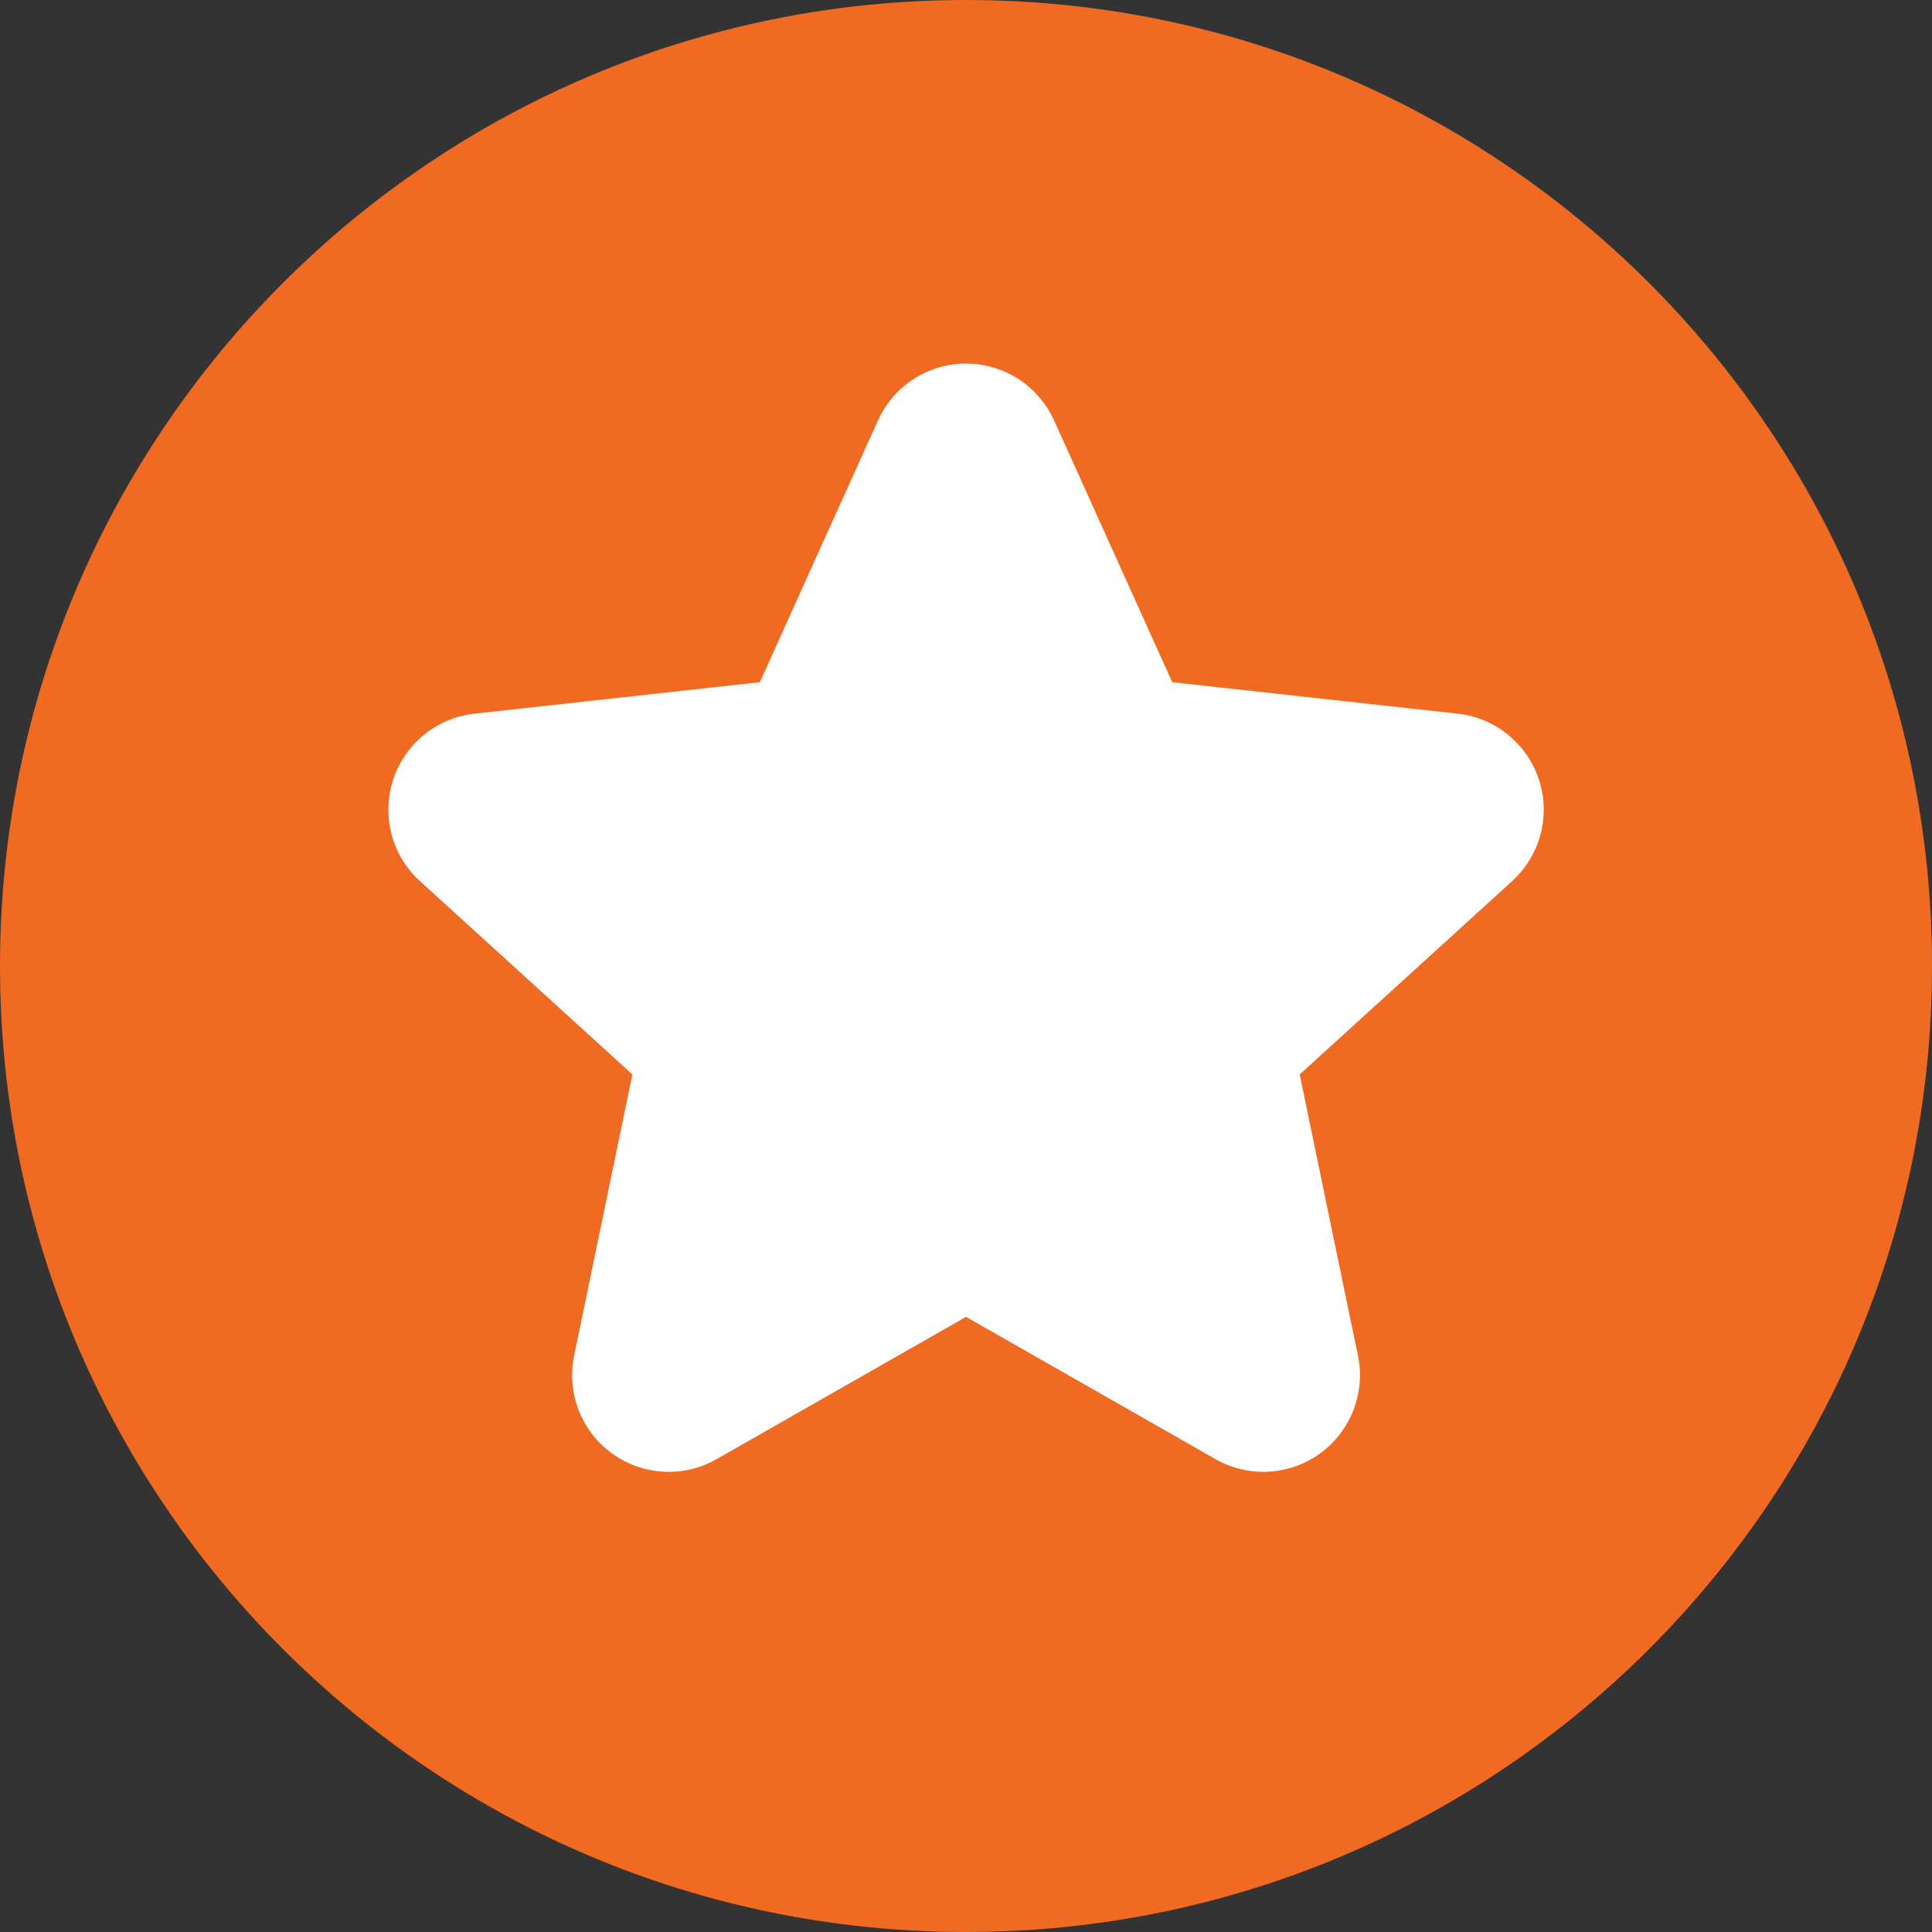
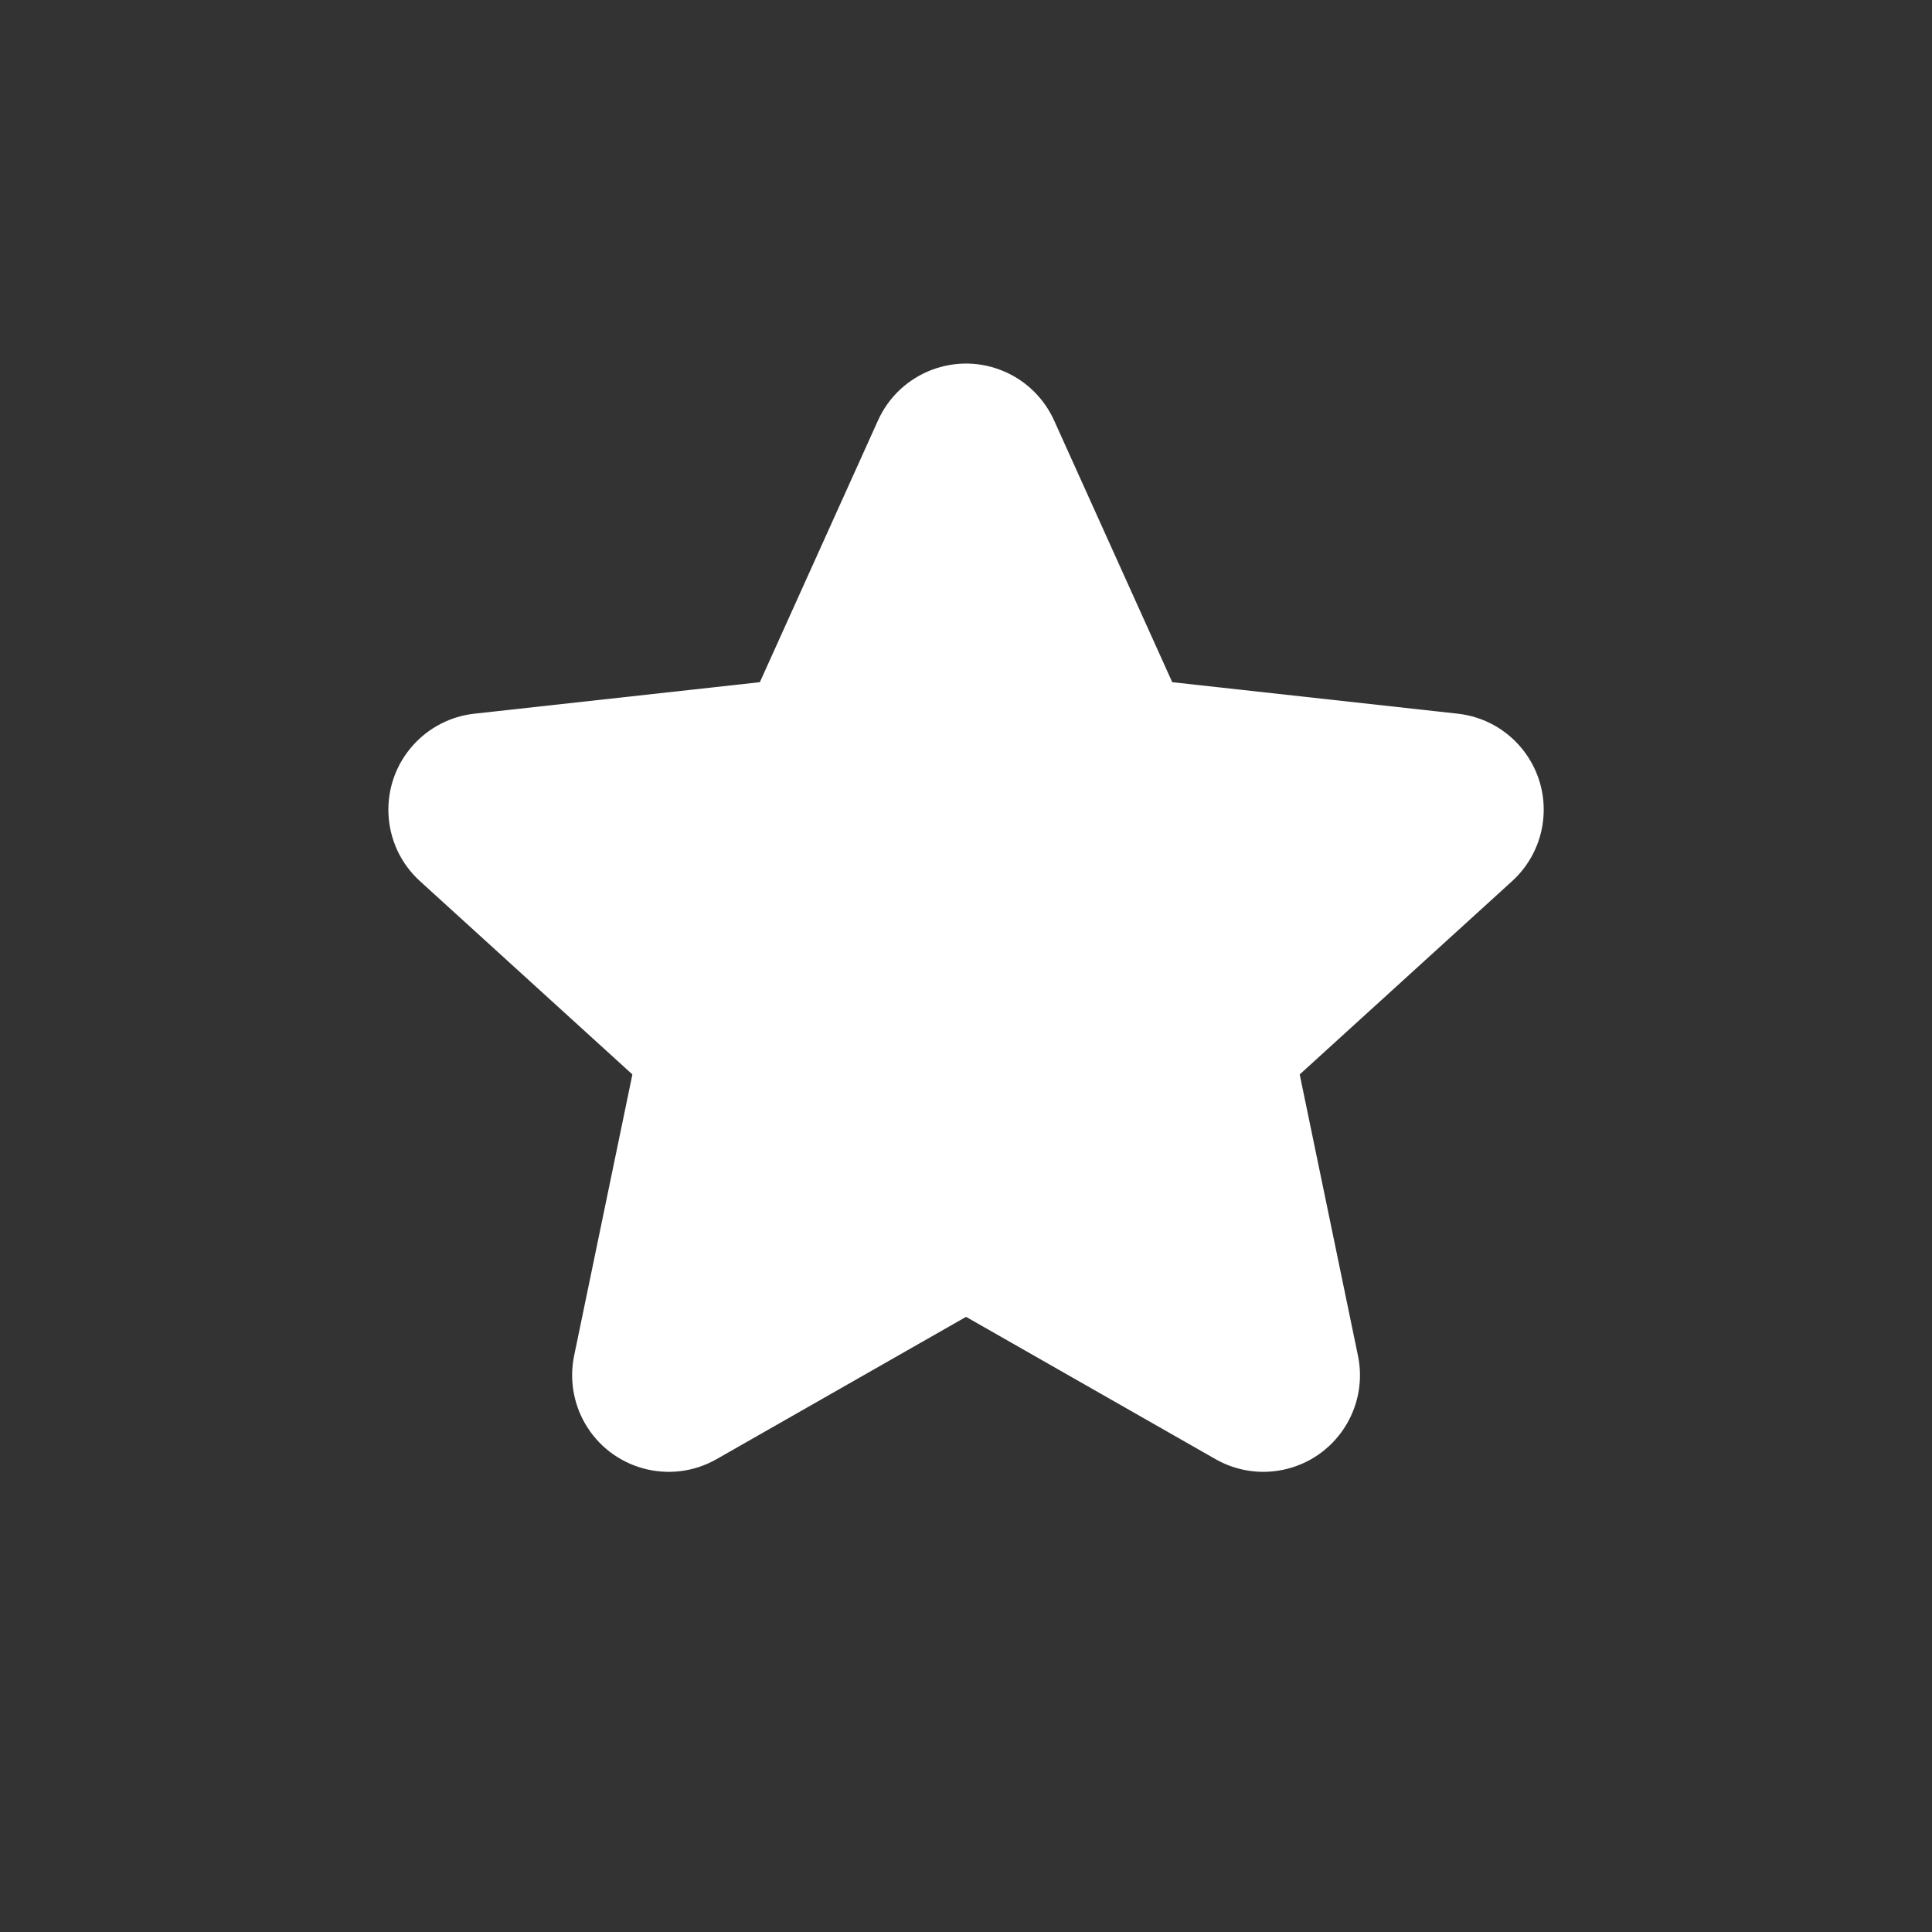
<svg xmlns="http://www.w3.org/2000/svg" width="40" height="40" viewBox="0 0 40 40" fill="none">
  <rect x="0" y="0" width="40" height="40" fill="#333333" stroke="none" />
-   <path d="M20 40C31.046 40 40 31.046 40 20C40 8.954 31.046 0 20 0C8.954 0 0 8.954 0 20C0 31.046 8.954 40 20 40Z" fill="#F06A22" />
  <path fill-rule="evenodd" clip-rule="evenodd" d="M20.001 27.264L14.836 30.21C13.877 30.757 12.655 30.423 12.108 29.464C11.867 29.041 11.788 28.544 11.887 28.067L13.093 22.245L8.695 18.243C7.878 17.5 7.818 16.235 8.562 15.418C8.889 15.058 9.338 14.829 9.822 14.776L15.732 14.124L18.178 8.705C18.633 7.698 19.817 7.25 20.824 7.705C21.268 7.905 21.623 8.261 21.824 8.705L24.27 14.124L30.18 14.776C31.278 14.897 32.07 15.885 31.949 16.983C31.896 17.467 31.667 17.915 31.307 18.243L26.909 22.245L28.115 28.067C28.339 29.148 27.644 30.207 26.562 30.431C26.085 30.53 25.589 30.451 25.166 30.21L20.001 27.264Z" fill="white" />
</svg>